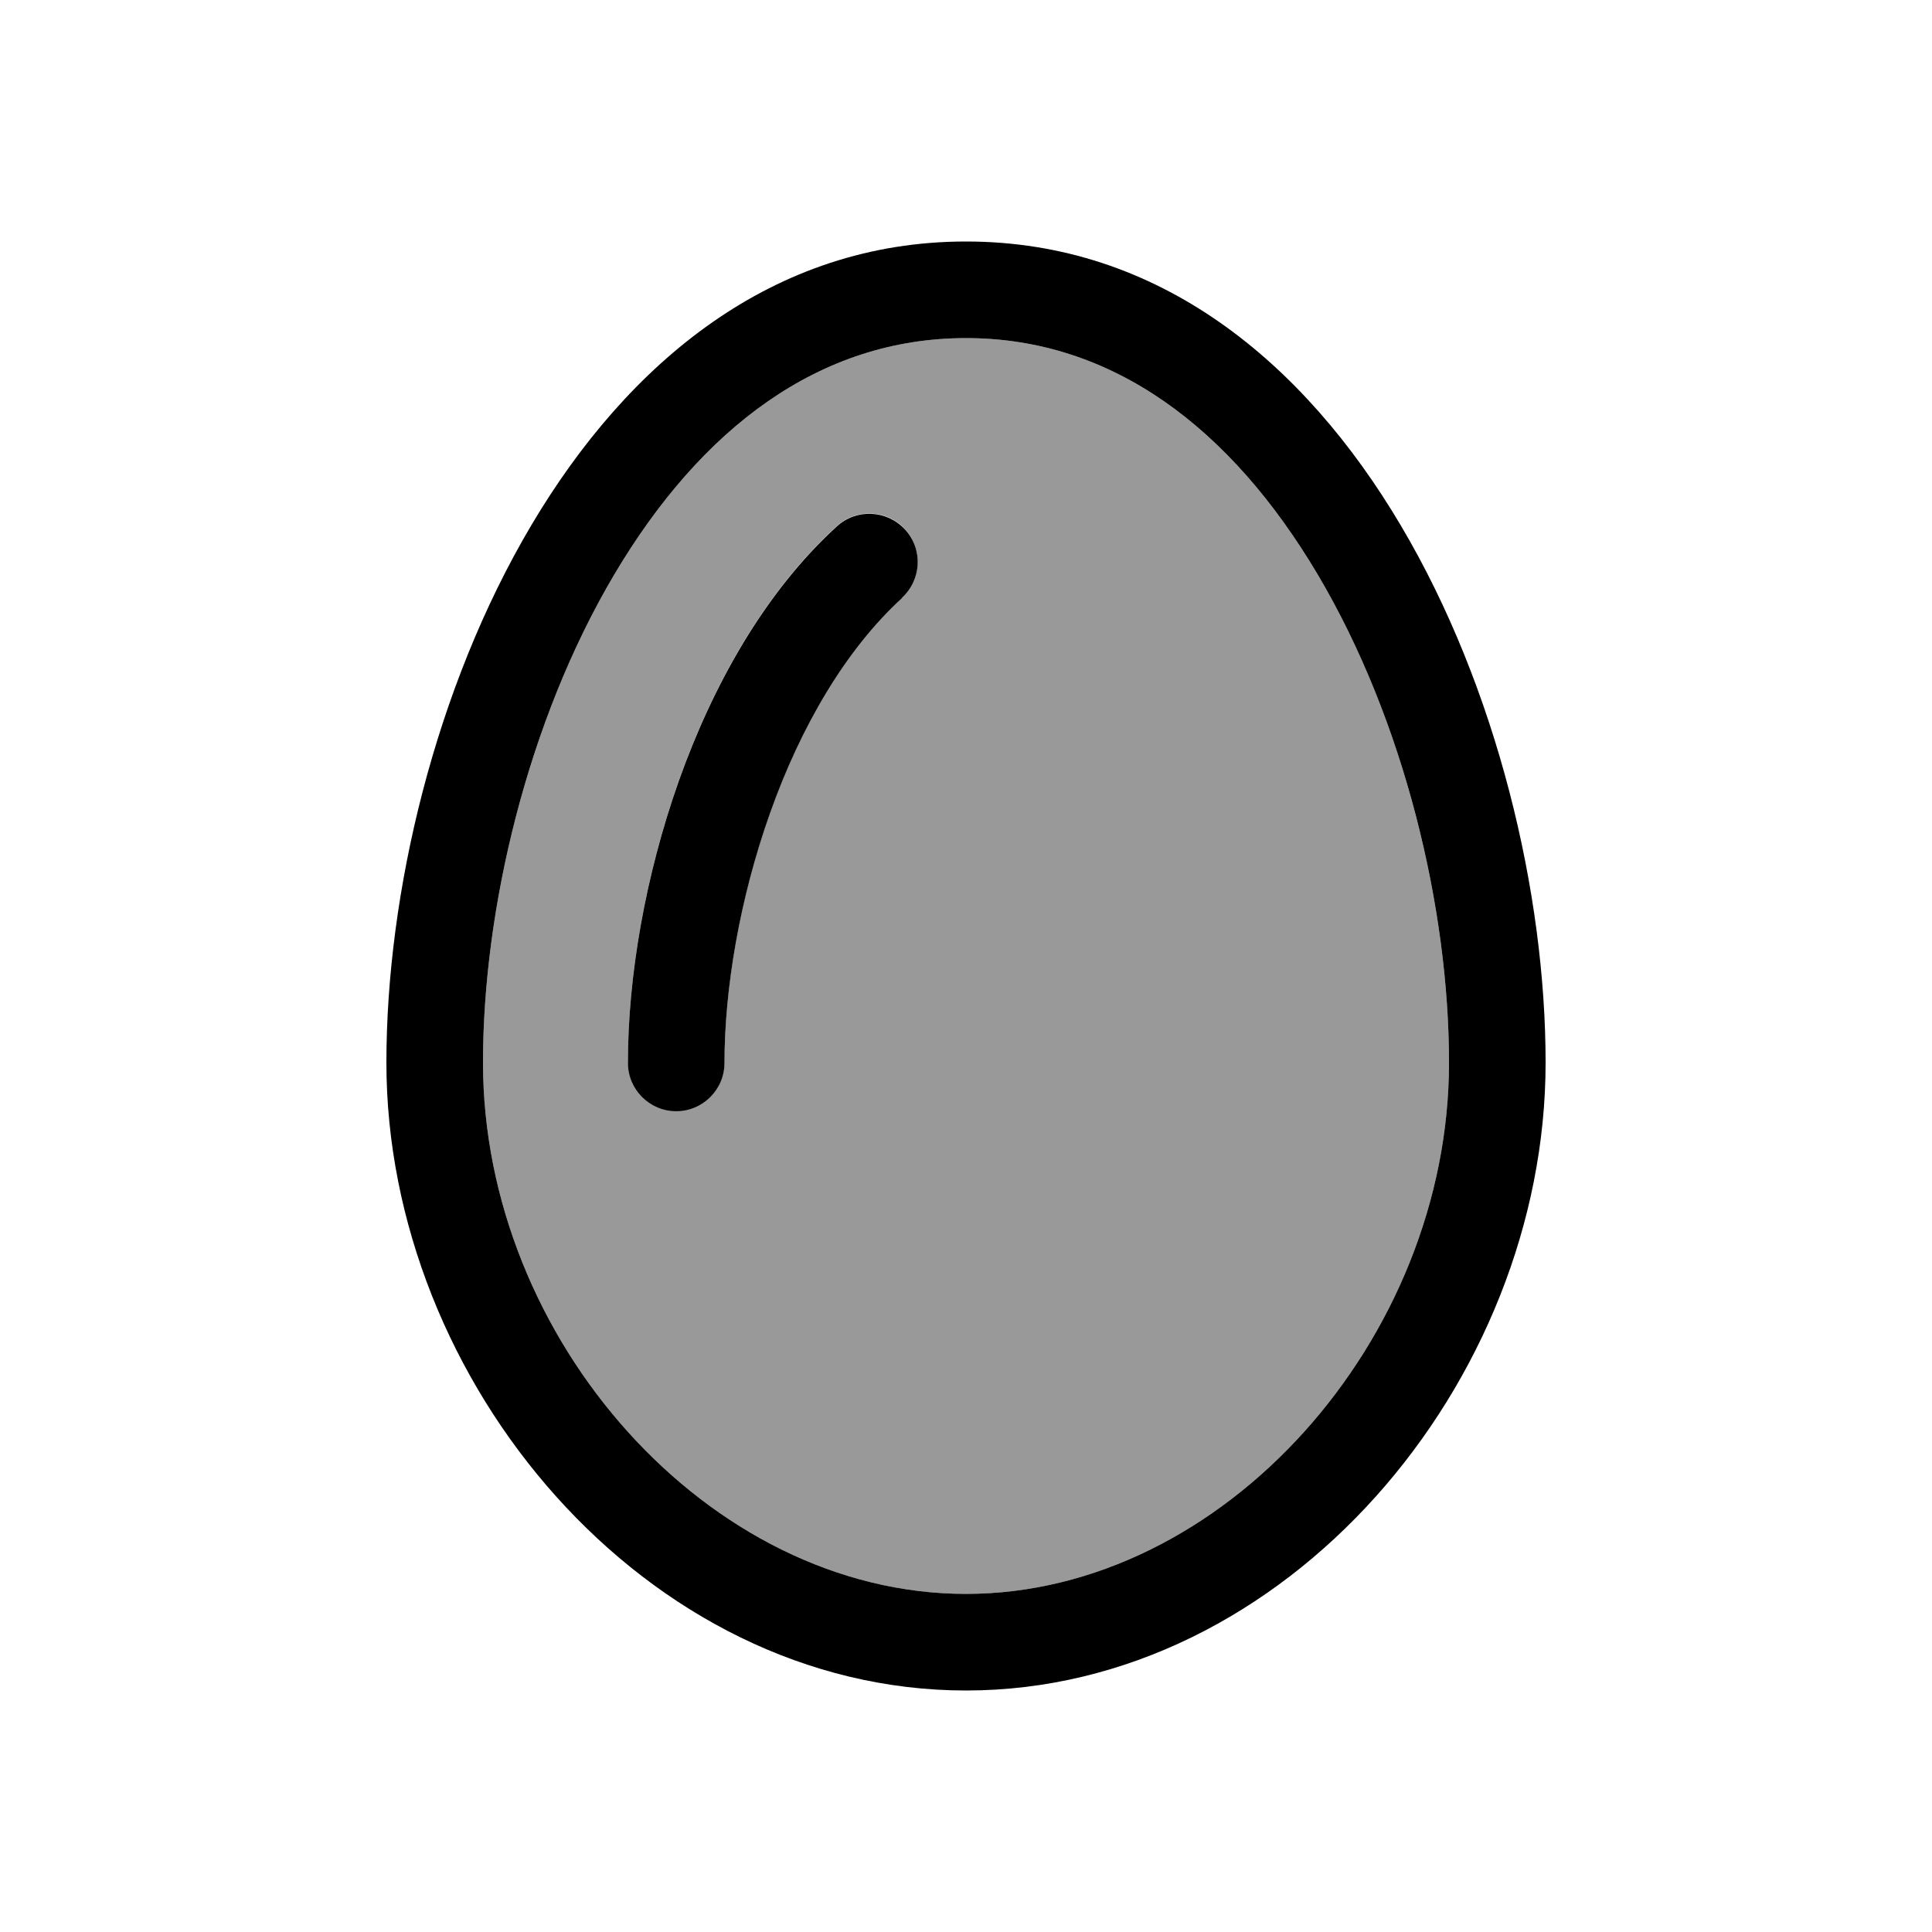
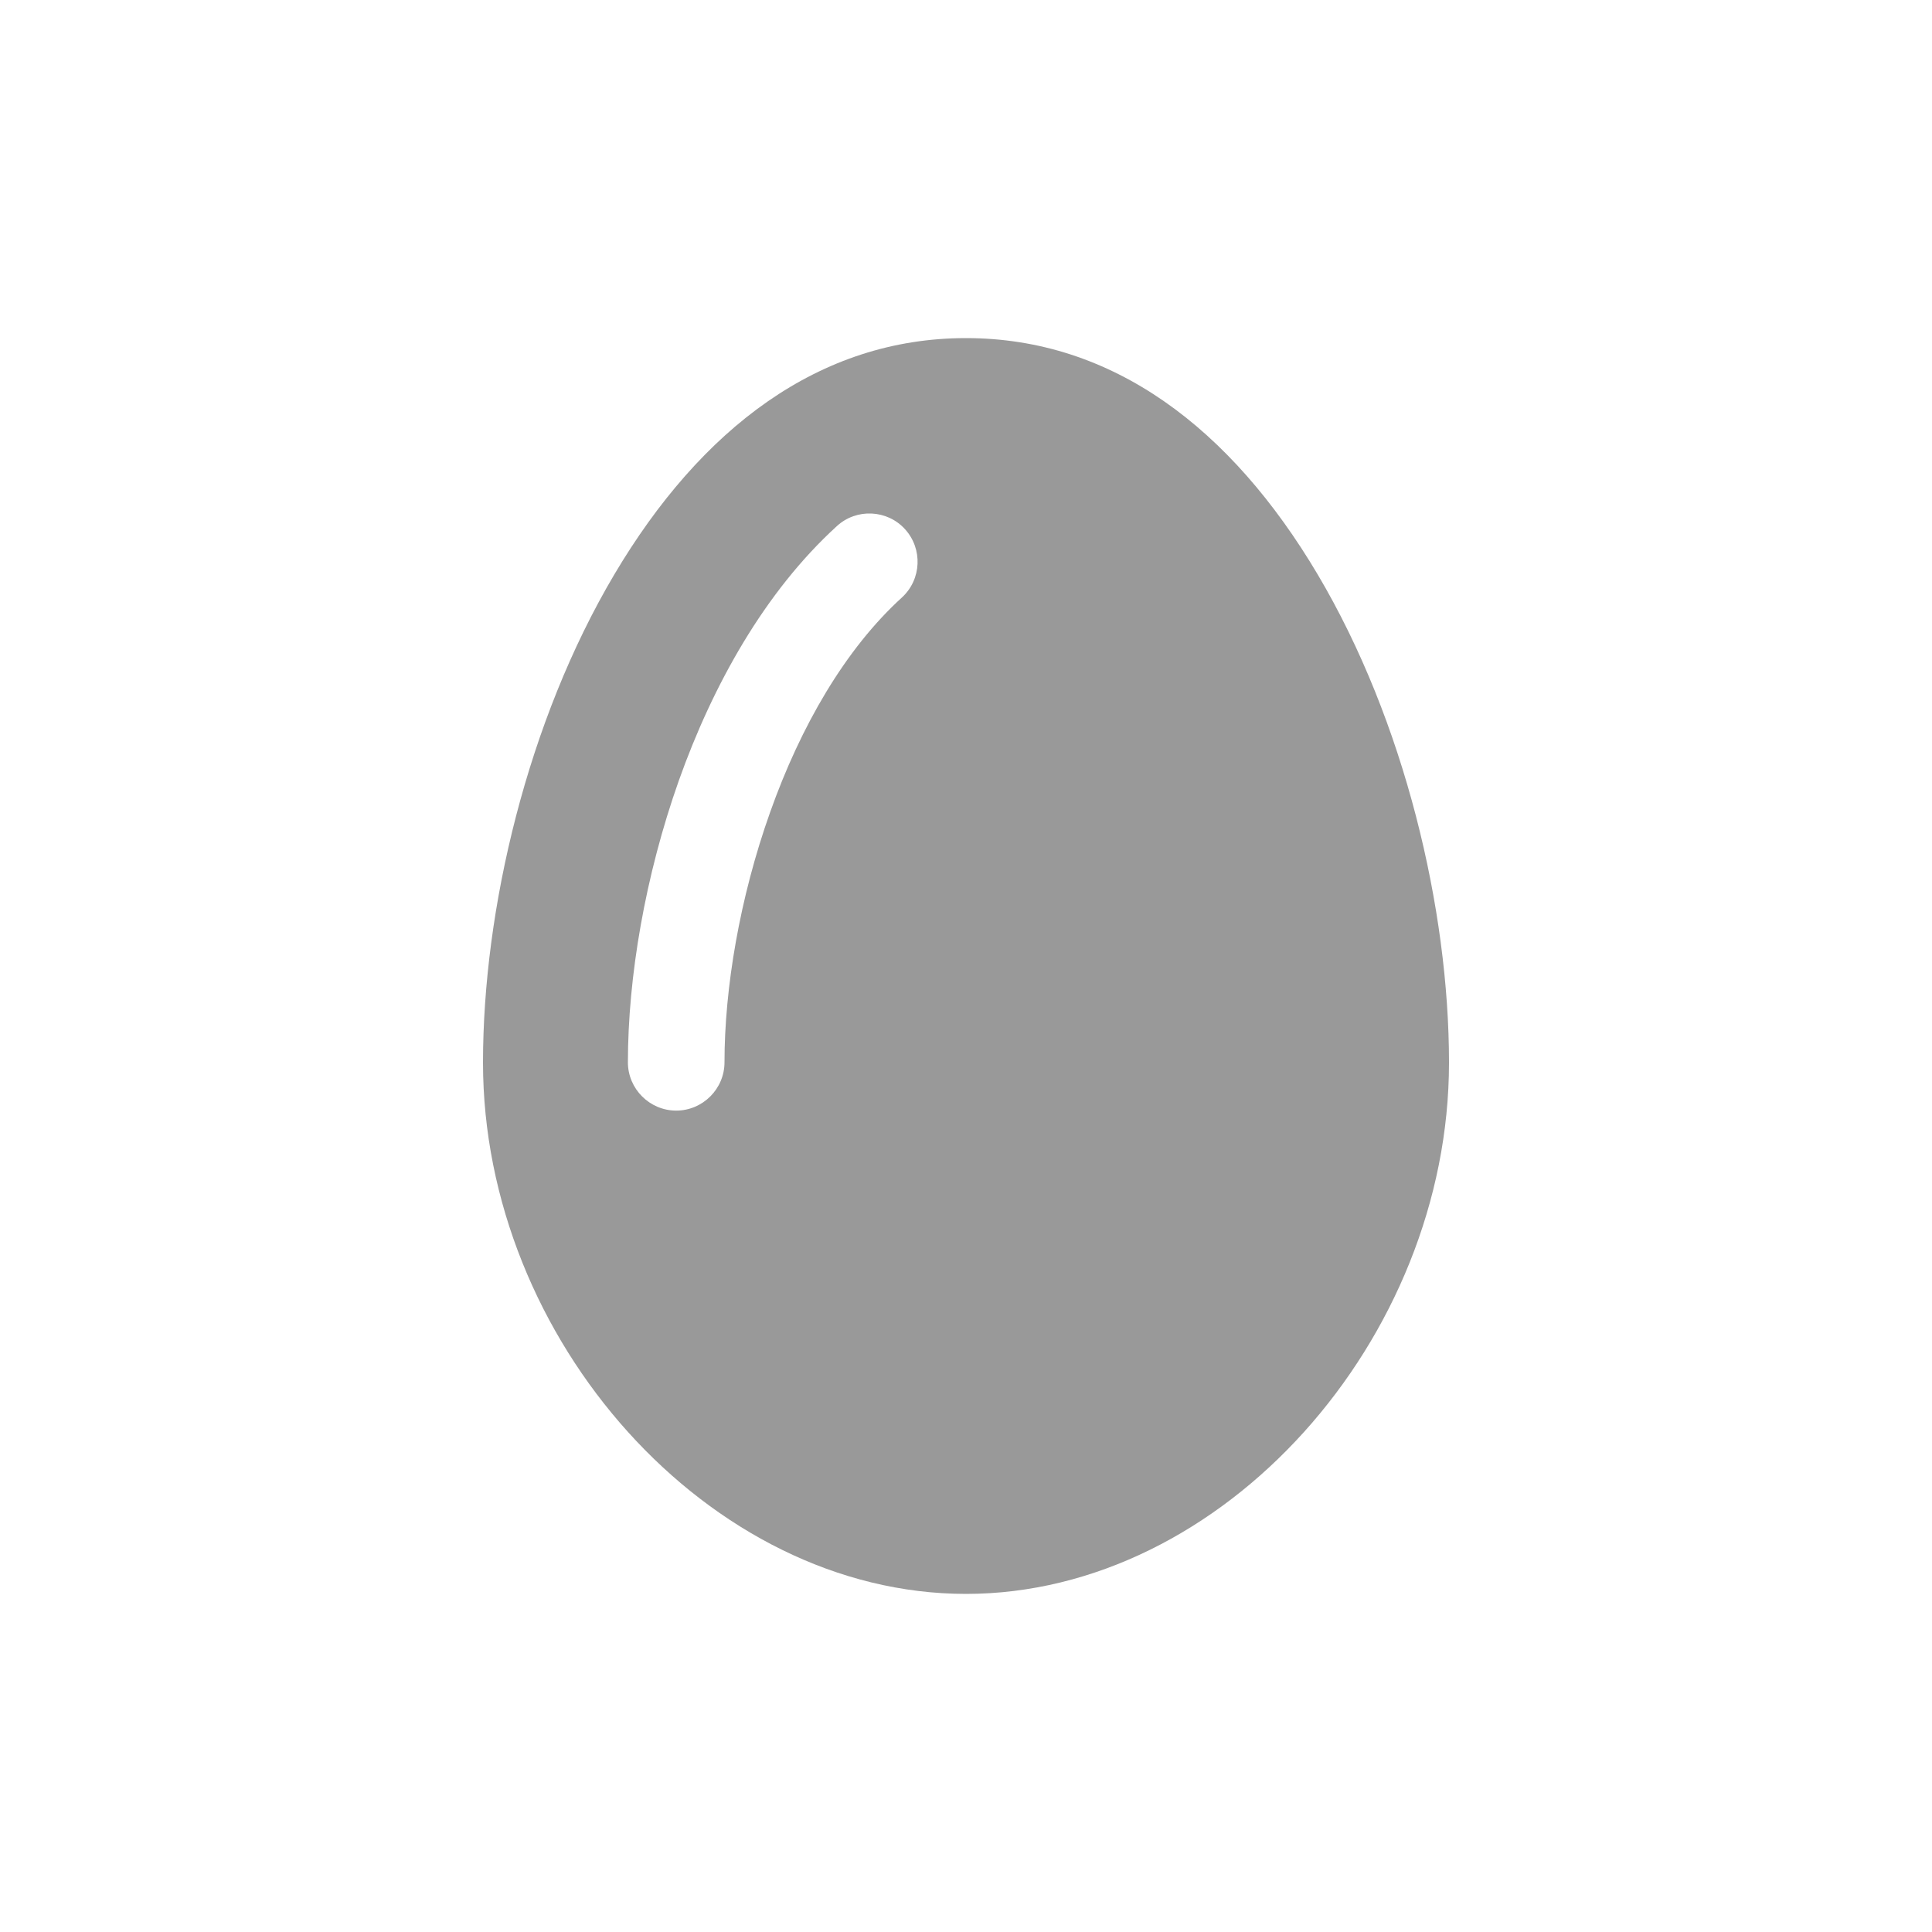
<svg xmlns="http://www.w3.org/2000/svg" viewBox="0 0 640 640">
  <path opacity=".4" fill="currentColor" d="M160 352C160 443.7 234.8 528 320 528C405.2 528 480 443.7 480 352C480 301.2 465.3 238.9 436.5 190.3C407.8 141.9 368.6 112 320 112C271.4 112 232.2 141.9 203.5 190.3C174.7 238.9 160 301.2 160 352zM208 352C208 323.7 213.7 290.1 224.9 258.5C236.1 227 253.3 196.1 277.2 174.3C283.7 168.3 293.9 168.8 299.8 175.3C305.7 181.8 305.3 191.9 298.8 197.9C280 215 265.2 240.6 255.1 269.1C245 297.5 240 327.4 240 351.9C240 360.7 232.8 367.9 224 367.9C215.2 367.9 208 360.7 208 351.9z" />
-   <path fill="currentColor" d="M320 528C234.8 528 160 443.7 160 352C160 301.2 174.7 238.9 203.5 190.3C232.2 141.9 271.4 112 320 112C368.6 112 407.8 141.9 436.5 190.3C465.3 238.9 480 301.1 480 352C480 443.7 405.2 528 320 528zM128 352C128 458 214 560 320 560C426 560 512 458 512 352C512 240 448 80 320 80C192 80 128 240 128 352zM298.8 198C305.3 192 305.8 181.9 299.8 175.4C293.8 168.9 283.7 168.4 277.2 174.4C253.3 196.2 236.1 227.1 224.9 258.6C213.7 290.2 208 323.7 208 352.1C208 360.9 215.2 368.1 224 368.1C232.8 368.1 240 360.9 240 352.1C240 327.6 245 297.7 255.1 269.3C265.2 240.8 280.1 215.2 298.8 198.1z" />
</svg>